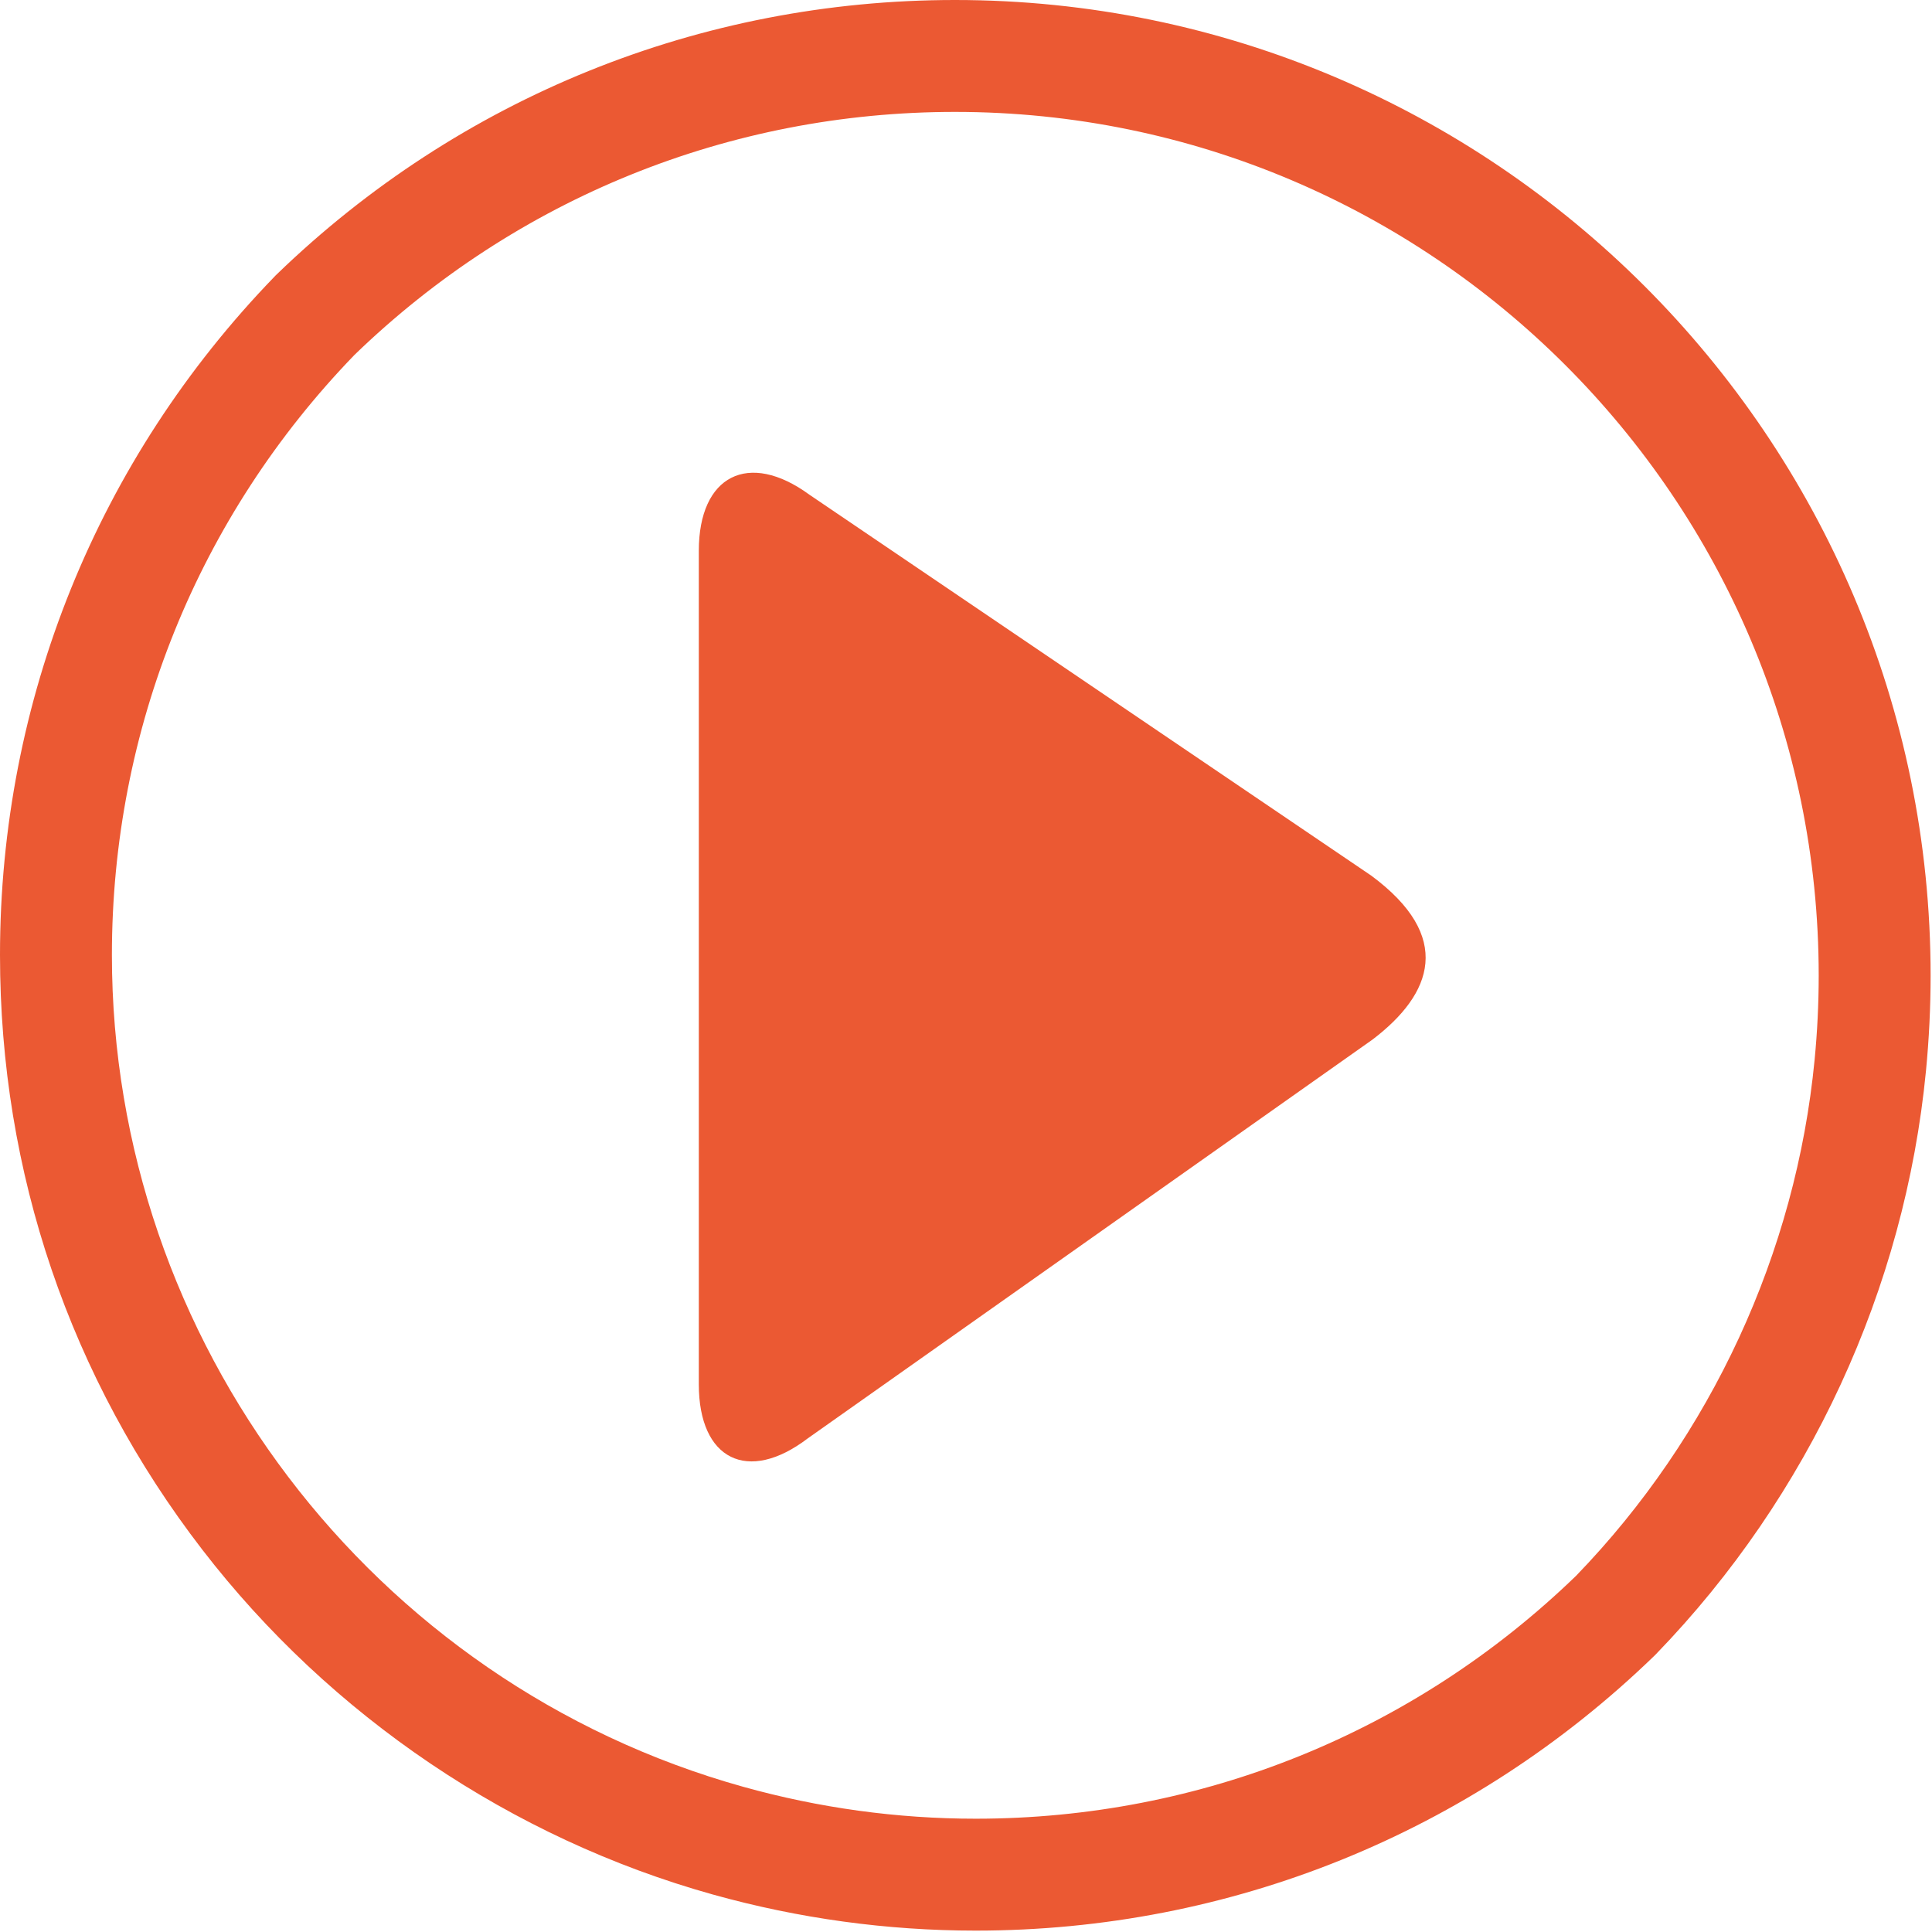
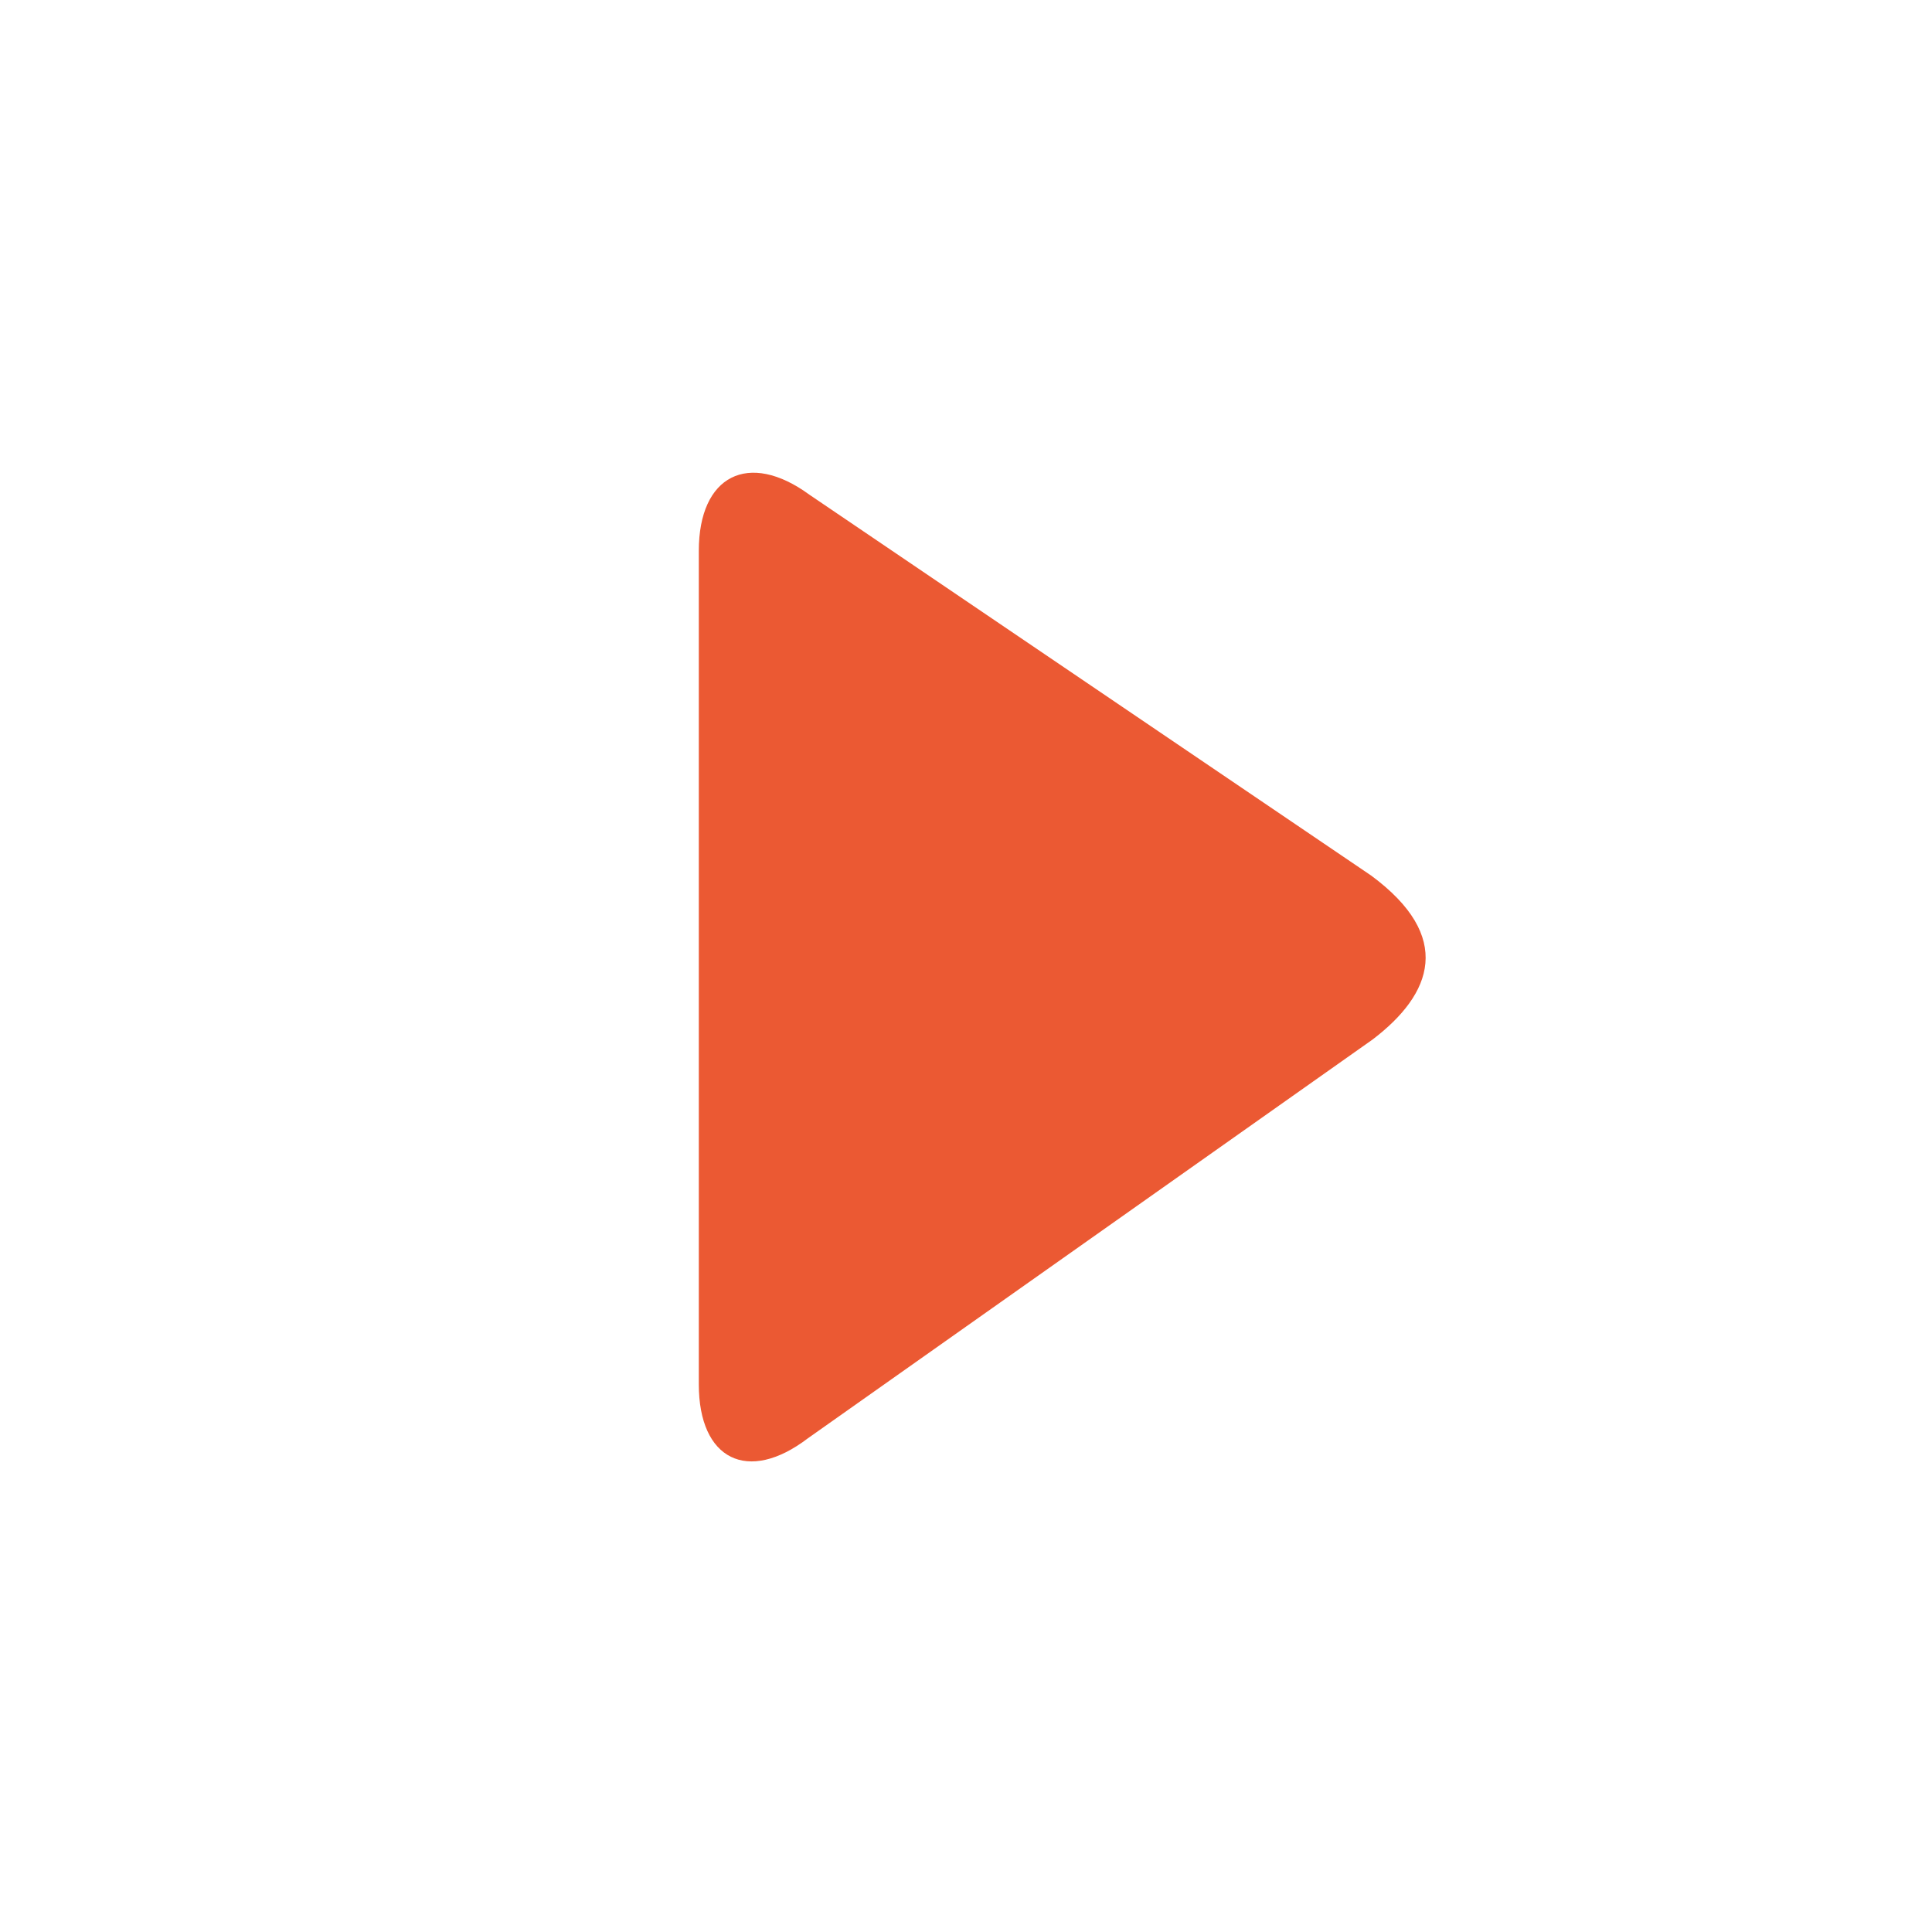
<svg xmlns="http://www.w3.org/2000/svg" width="64px" height="64px" viewBox="0 0 64 64" version="1.1">
  <title>Artboard</title>
  <desc>Created with Sketch.</desc>
  <defs />
  <g id="Artboard" stroke="none" stroke-width="1" fill="none" fill-rule="evenodd">
-     <path d="M31.635,3.707 C24.173,3.707 17.109,6.565 11.745,11.754 C6.565,17.108 3.707,24.172 3.707,31.635 C3.707,44.423 12.305,55.754 24.617,59.189 C27.131,59.891 29.723,60.247 32.32,60.247 C39.782,60.247 46.846,57.389 52.21,52.2 C56.683,47.575 59.493,41.502 60.111,35.109 C60.201,34.18 60.247,33.242 60.247,32.319 C60.247,16.543 47.412,3.707 31.635,3.707 Z M32.32,63.954 C29.386,63.954 26.459,63.552 23.62,62.76 C16.955,60.9 10.947,56.844 6.704,51.338 C2.318,45.648 0,38.835 0,31.635 C0,23.205 3.228,15.226 9.09,9.167 L9.123,9.132 L9.168,9.088 C15.227,3.228 23.206,0 31.635,0 C49.456,0 63.954,14.498 63.954,32.319 C63.954,33.361 63.902,34.42 63.801,35.468 C63.102,42.691 59.929,49.552 54.865,54.787 L54.832,54.821 L54.787,54.865 C48.728,60.726 40.749,63.954 32.32,63.954 Z" id="Fill-9" fill="#EB5933" />
    <path d="M26.76,47.647 C24.774,49.16 23.149,48.355 23.149,45.858 L23.149,18.247 C23.149,15.75 24.798,14.914 26.812,16.387 L45.42,29.003 C48.159,31.026 47.458,32.921 45.472,34.433 L26.76,47.647" id="Fill-10" fill="#EB5933" />
  </g>
</svg>